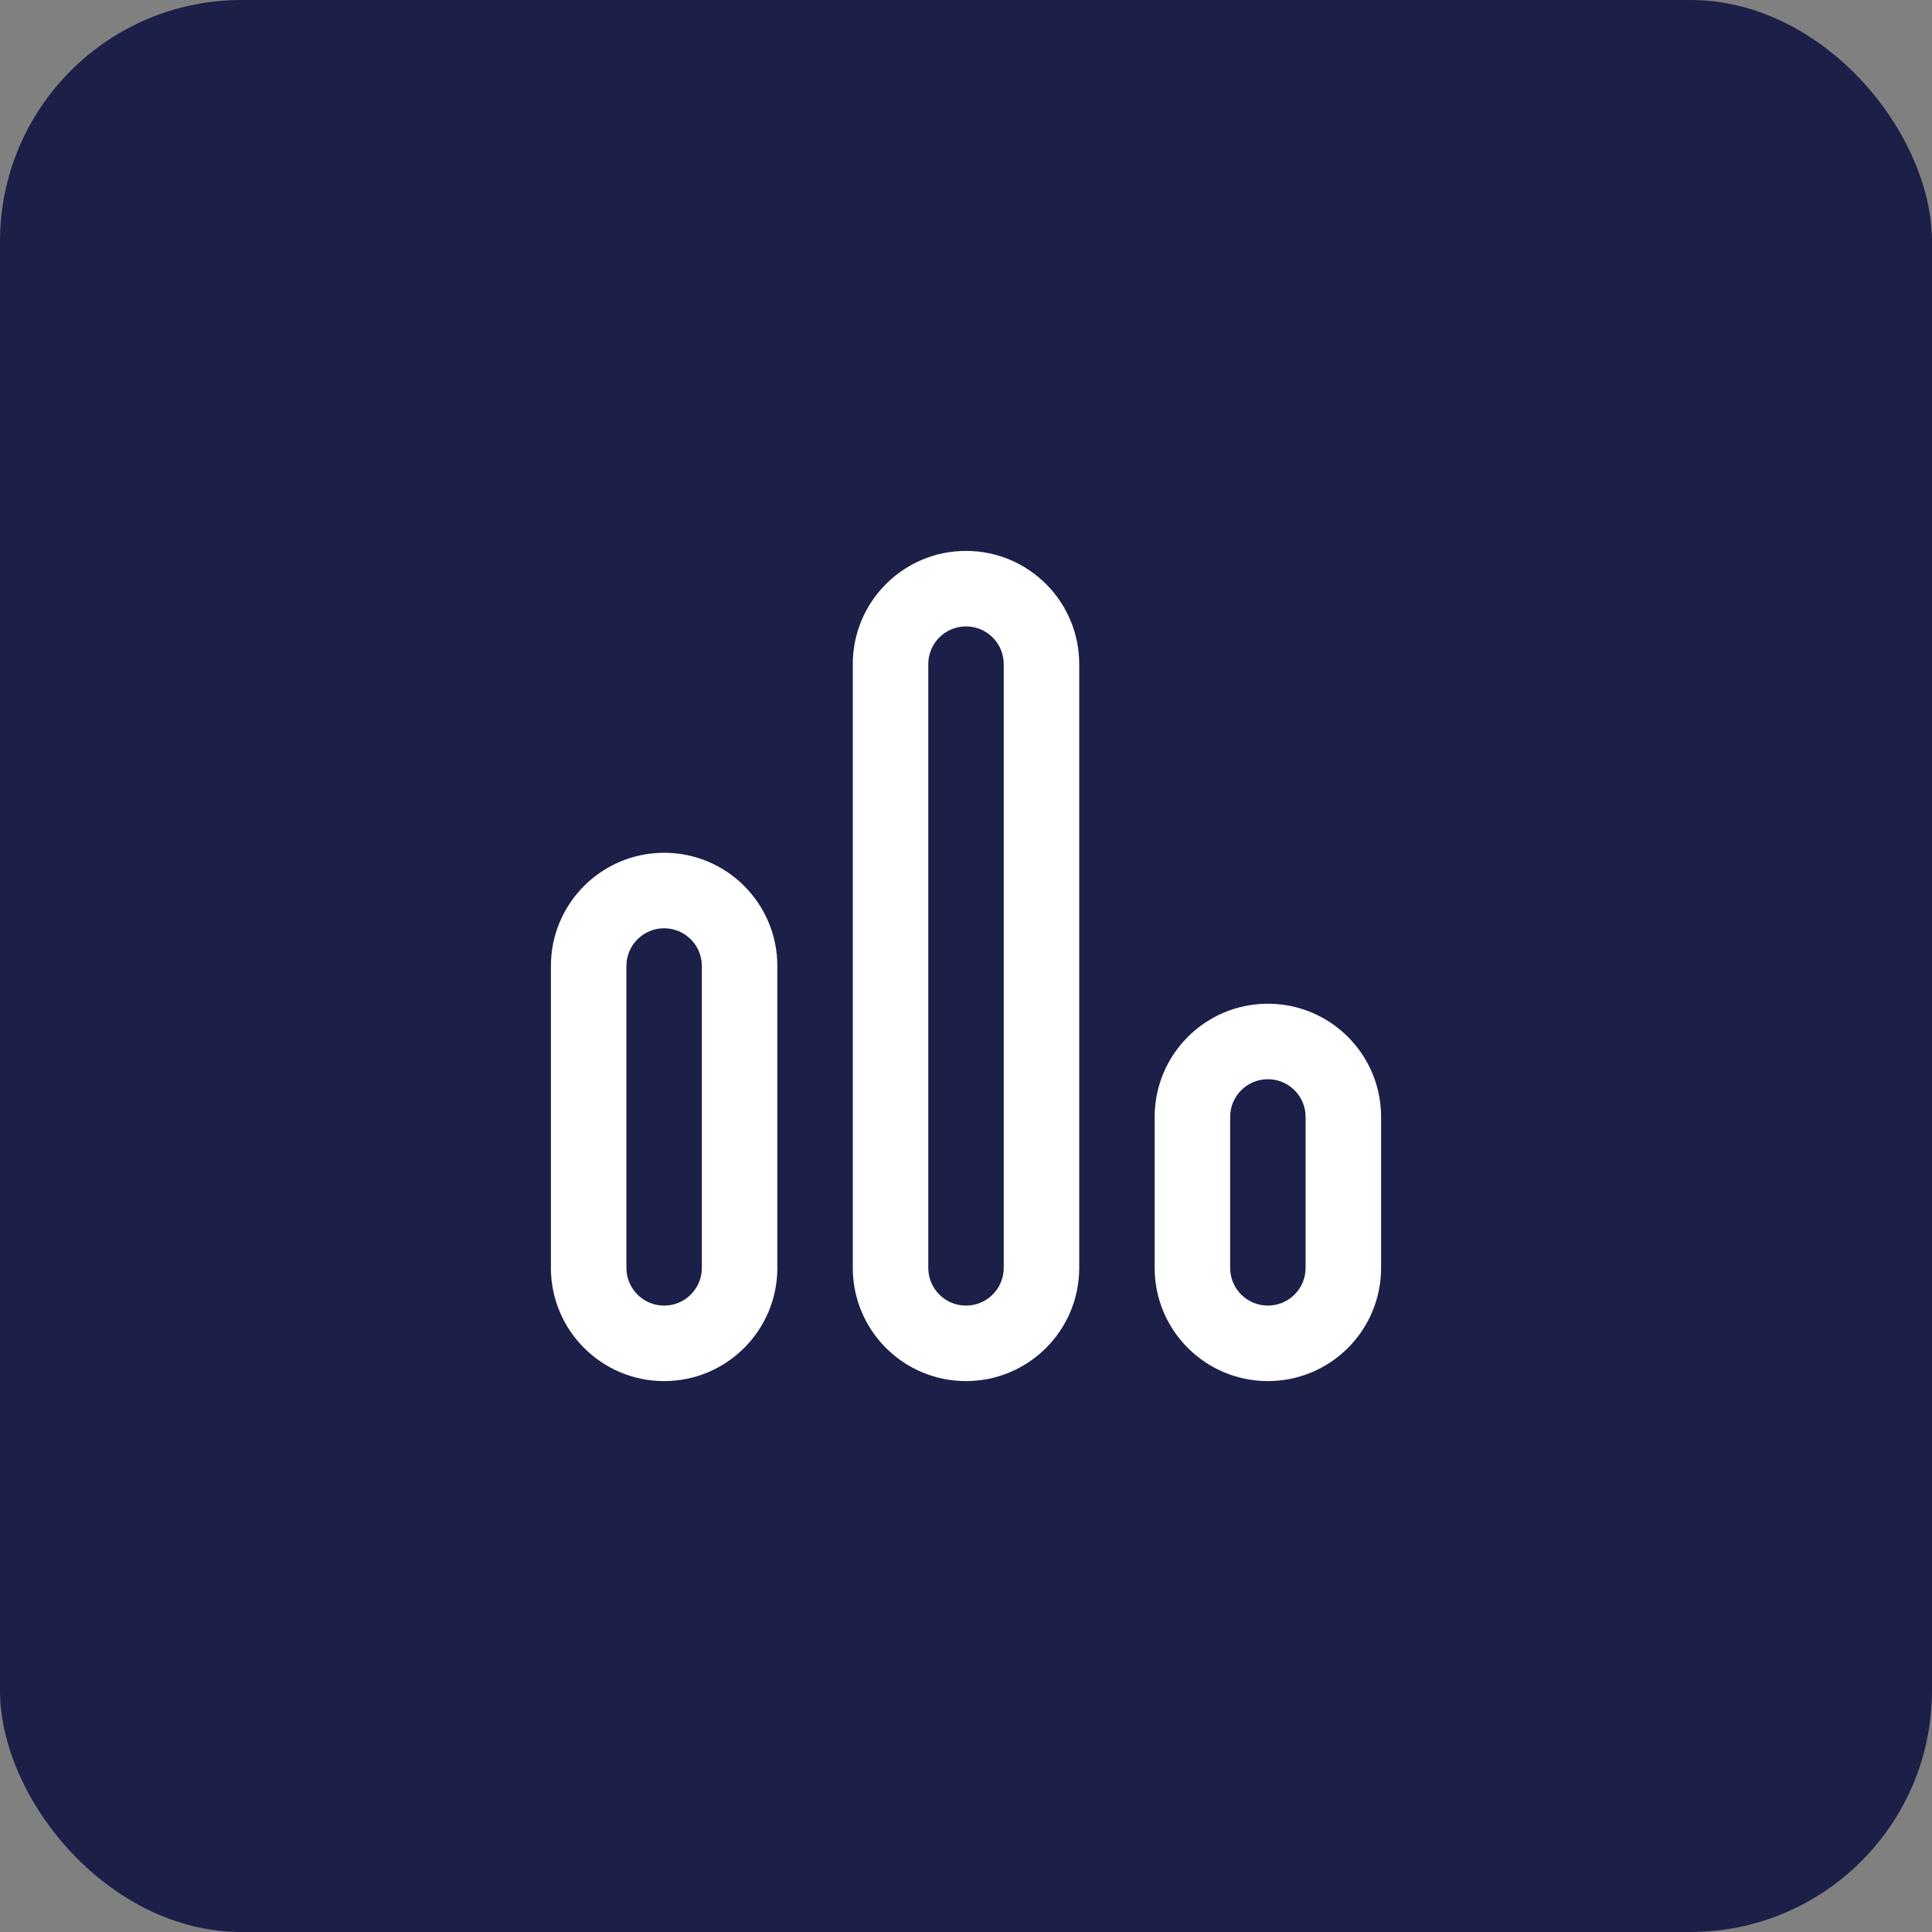
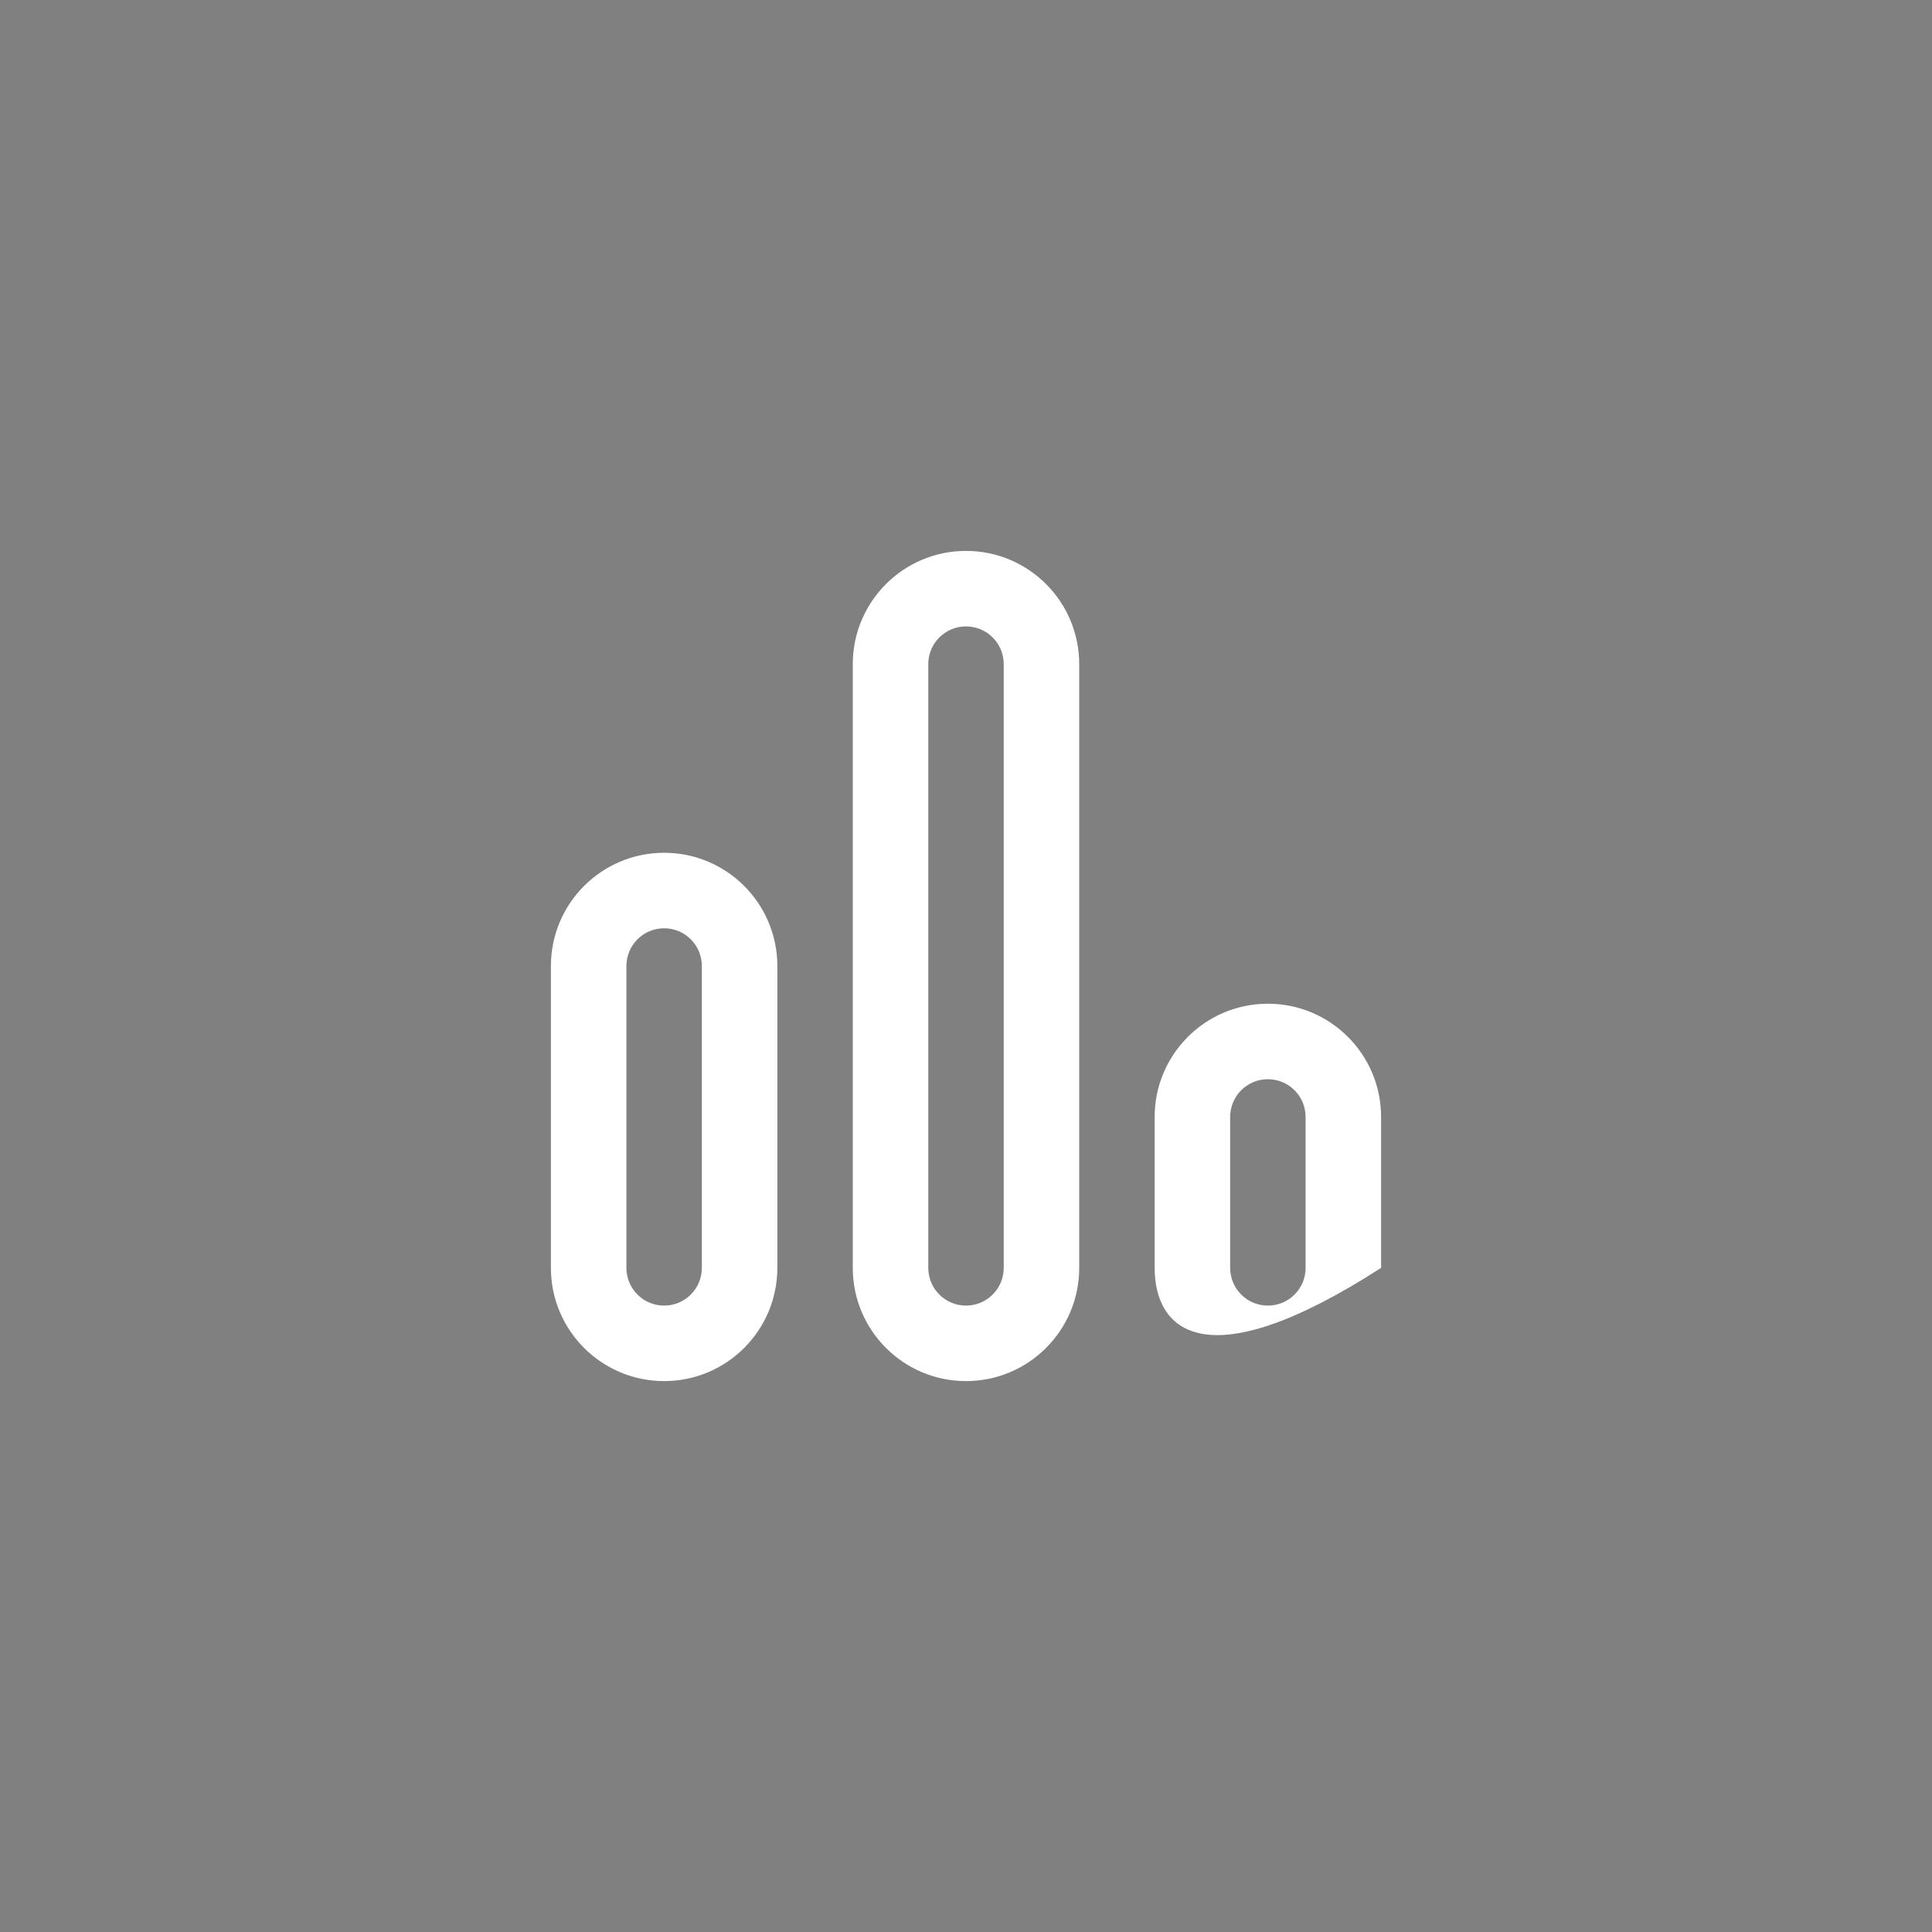
<svg xmlns="http://www.w3.org/2000/svg" width="80" height="80" viewBox="0 0 80 80" fill="none">
  <rect x="0" y="0" width="80" height="80" fill="#808080" stroke="none" />
-   <rect width="80" height="80" rx="10" fill="#1C1F48" />
-   <path fill-rule="evenodd" clip-rule="evenodd" d="M47.812 46.25C47.812 43.661 49.911 41.562 52.5 41.562C55.089 41.562 57.188 43.661 57.188 46.25V52.5C57.188 55.089 55.089 57.188 52.5 57.188C49.911 57.188 47.812 55.089 47.812 52.5V46.25ZM54.062 46.25C54.062 45.387 53.363 44.688 52.5 44.688C51.637 44.688 50.938 45.387 50.938 46.25V52.5C50.938 53.363 51.637 54.062 52.5 54.062C53.363 54.062 54.062 53.363 54.062 52.5V46.25Z" fill="white" />
+   <path fill-rule="evenodd" clip-rule="evenodd" d="M47.812 46.25C47.812 43.661 49.911 41.562 52.5 41.562C55.089 41.562 57.188 43.661 57.188 46.25V52.5C49.911 57.188 47.812 55.089 47.812 52.5V46.25ZM54.062 46.25C54.062 45.387 53.363 44.688 52.5 44.688C51.637 44.688 50.938 45.387 50.938 46.25V52.5C50.938 53.363 51.637 54.062 52.5 54.062C53.363 54.062 54.062 53.363 54.062 52.5V46.25Z" fill="white" />
  <path fill-rule="evenodd" clip-rule="evenodd" d="M35.312 27.5C35.312 24.911 37.411 22.812 40 22.812C42.589 22.812 44.688 24.911 44.688 27.5V52.5C44.688 55.089 42.589 57.188 40 57.188C37.411 57.188 35.312 55.089 35.312 52.5V27.5ZM41.562 27.5C41.562 26.637 40.863 25.938 40 25.938C39.137 25.938 38.438 26.637 38.438 27.5V52.5C38.438 53.363 39.137 54.062 40 54.062C40.863 54.062 41.562 53.363 41.562 52.5V27.5Z" fill="white" />
  <path fill-rule="evenodd" clip-rule="evenodd" d="M22.812 40C22.812 37.411 24.911 35.312 27.5 35.312C30.089 35.312 32.188 37.411 32.188 40V52.5C32.188 55.089 30.089 57.188 27.5 57.188C24.911 57.188 22.812 55.089 22.812 52.5V40ZM29.062 40C29.062 39.137 28.363 38.438 27.5 38.438C26.637 38.438 25.938 39.137 25.938 40V52.5C25.938 53.363 26.637 54.062 27.5 54.062C28.363 54.062 29.062 53.363 29.062 52.5V40Z" fill="white" />
</svg>